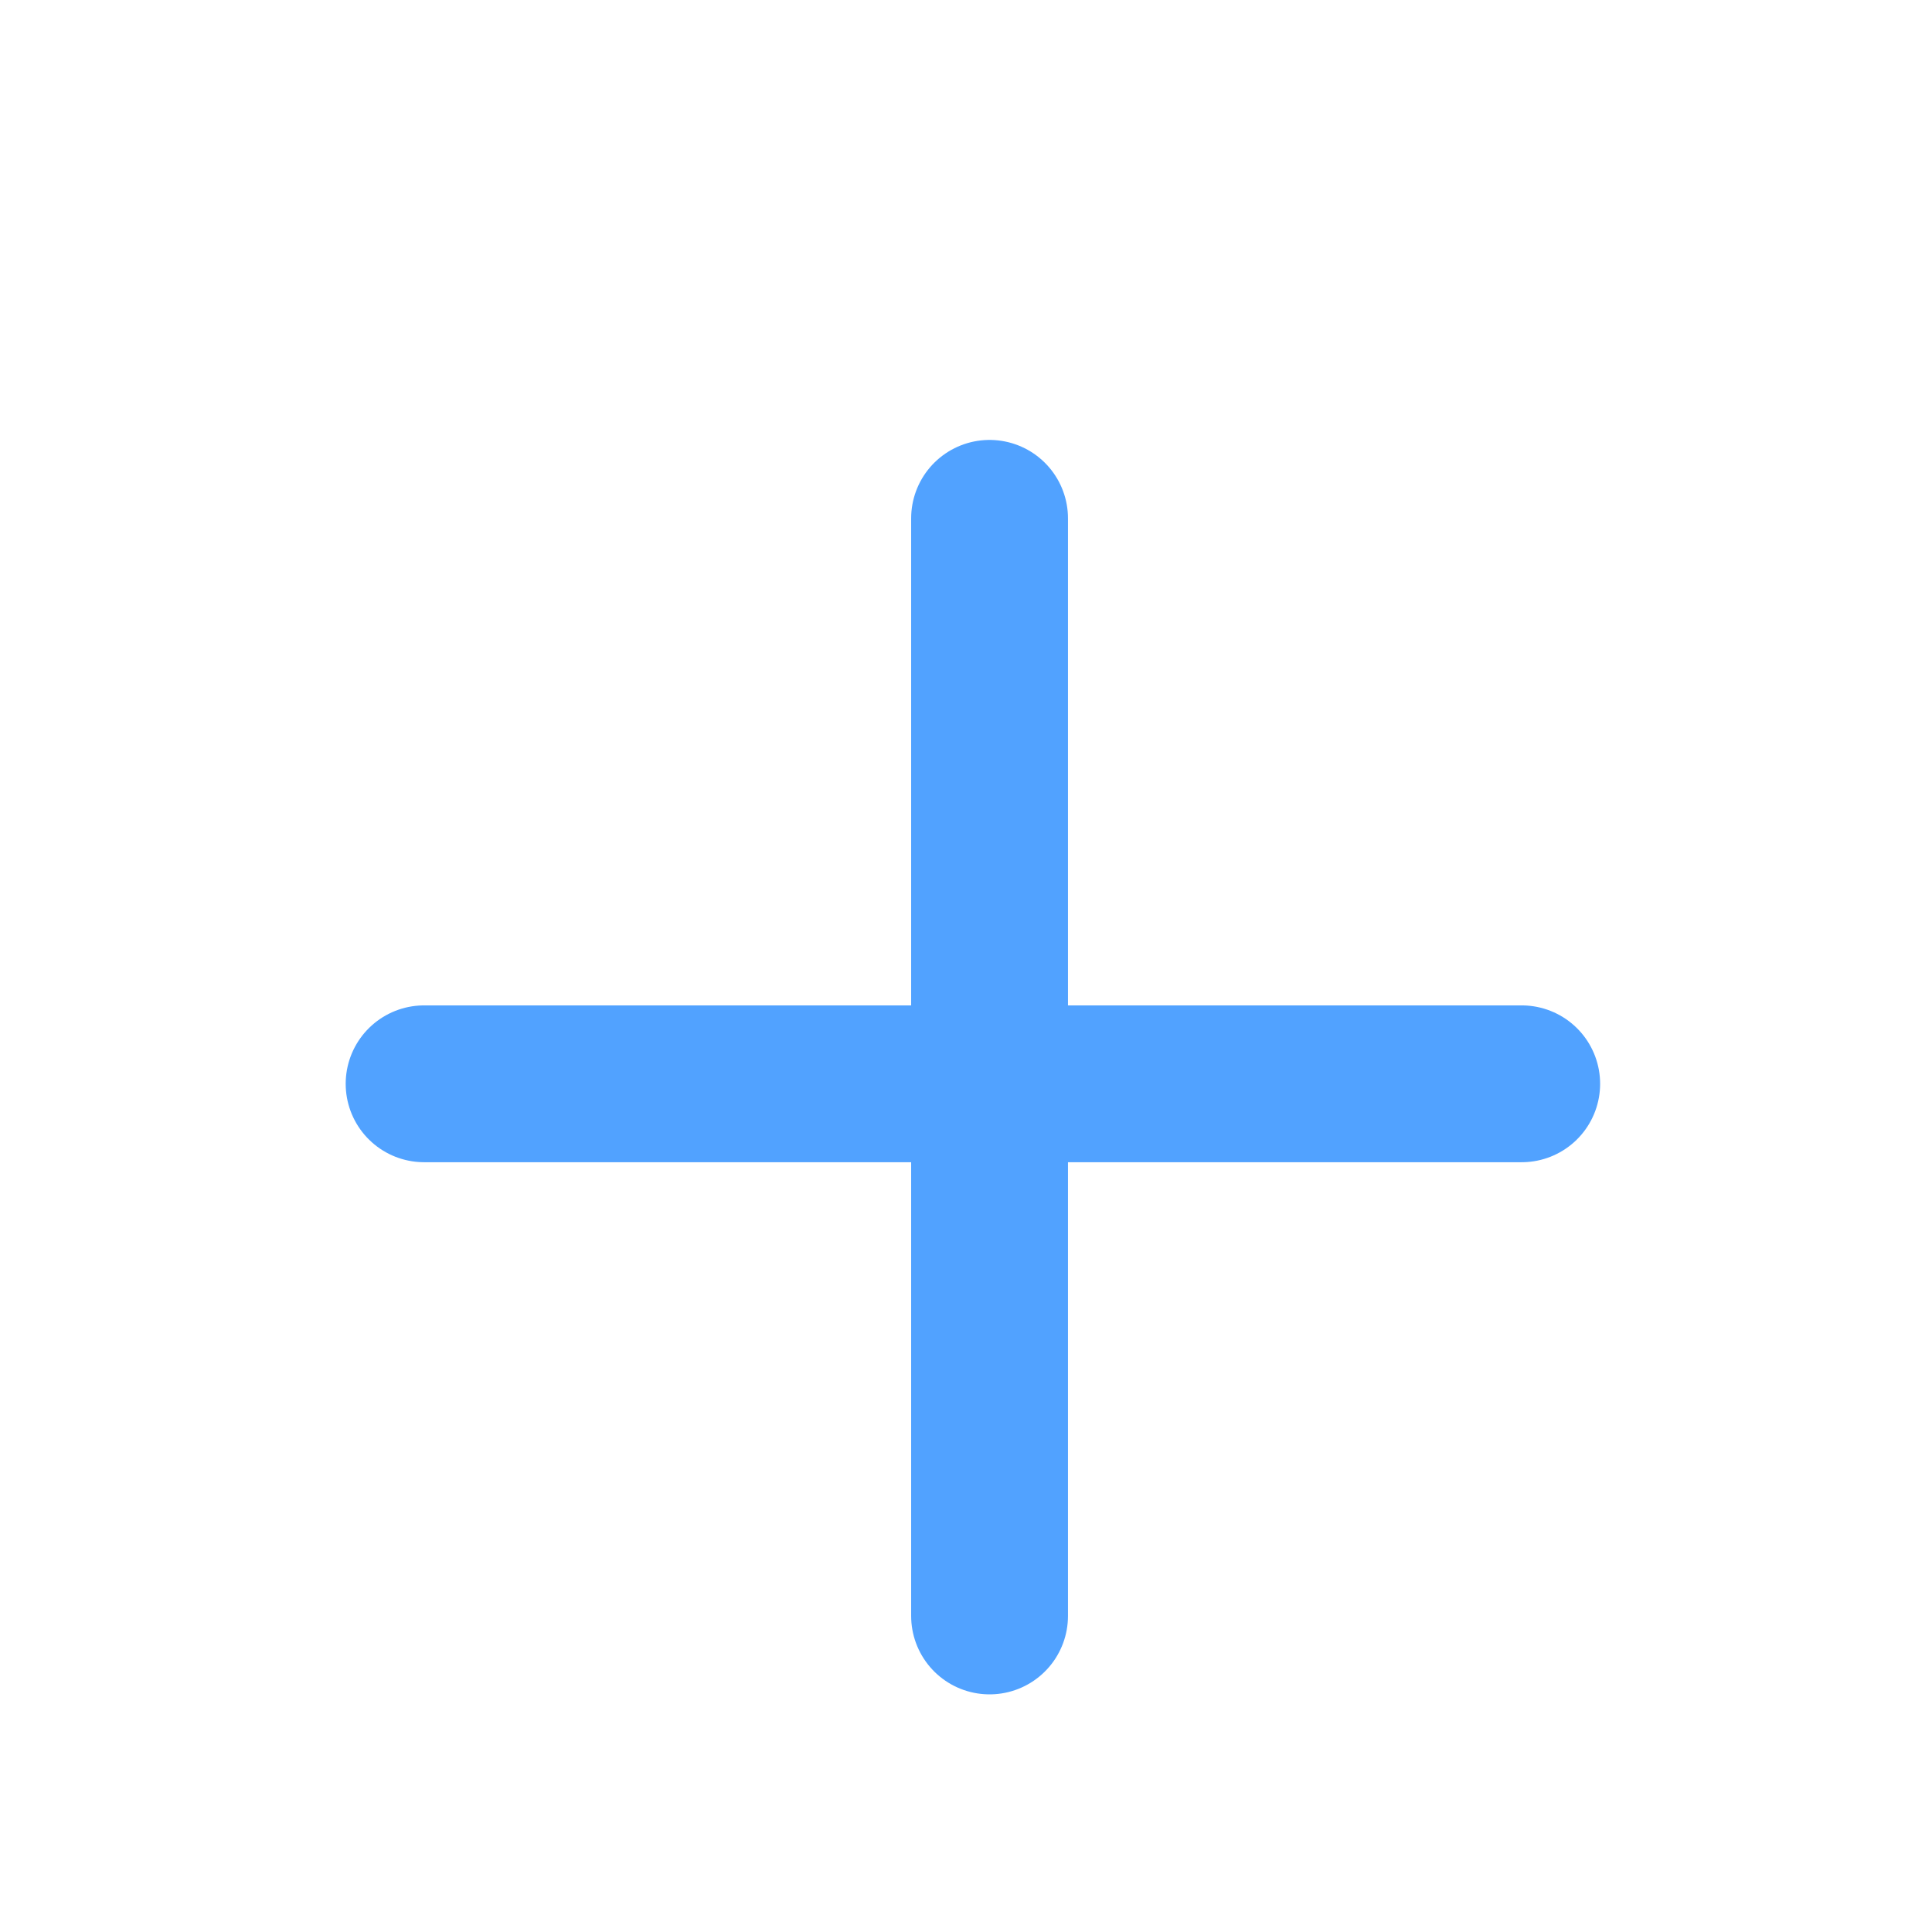
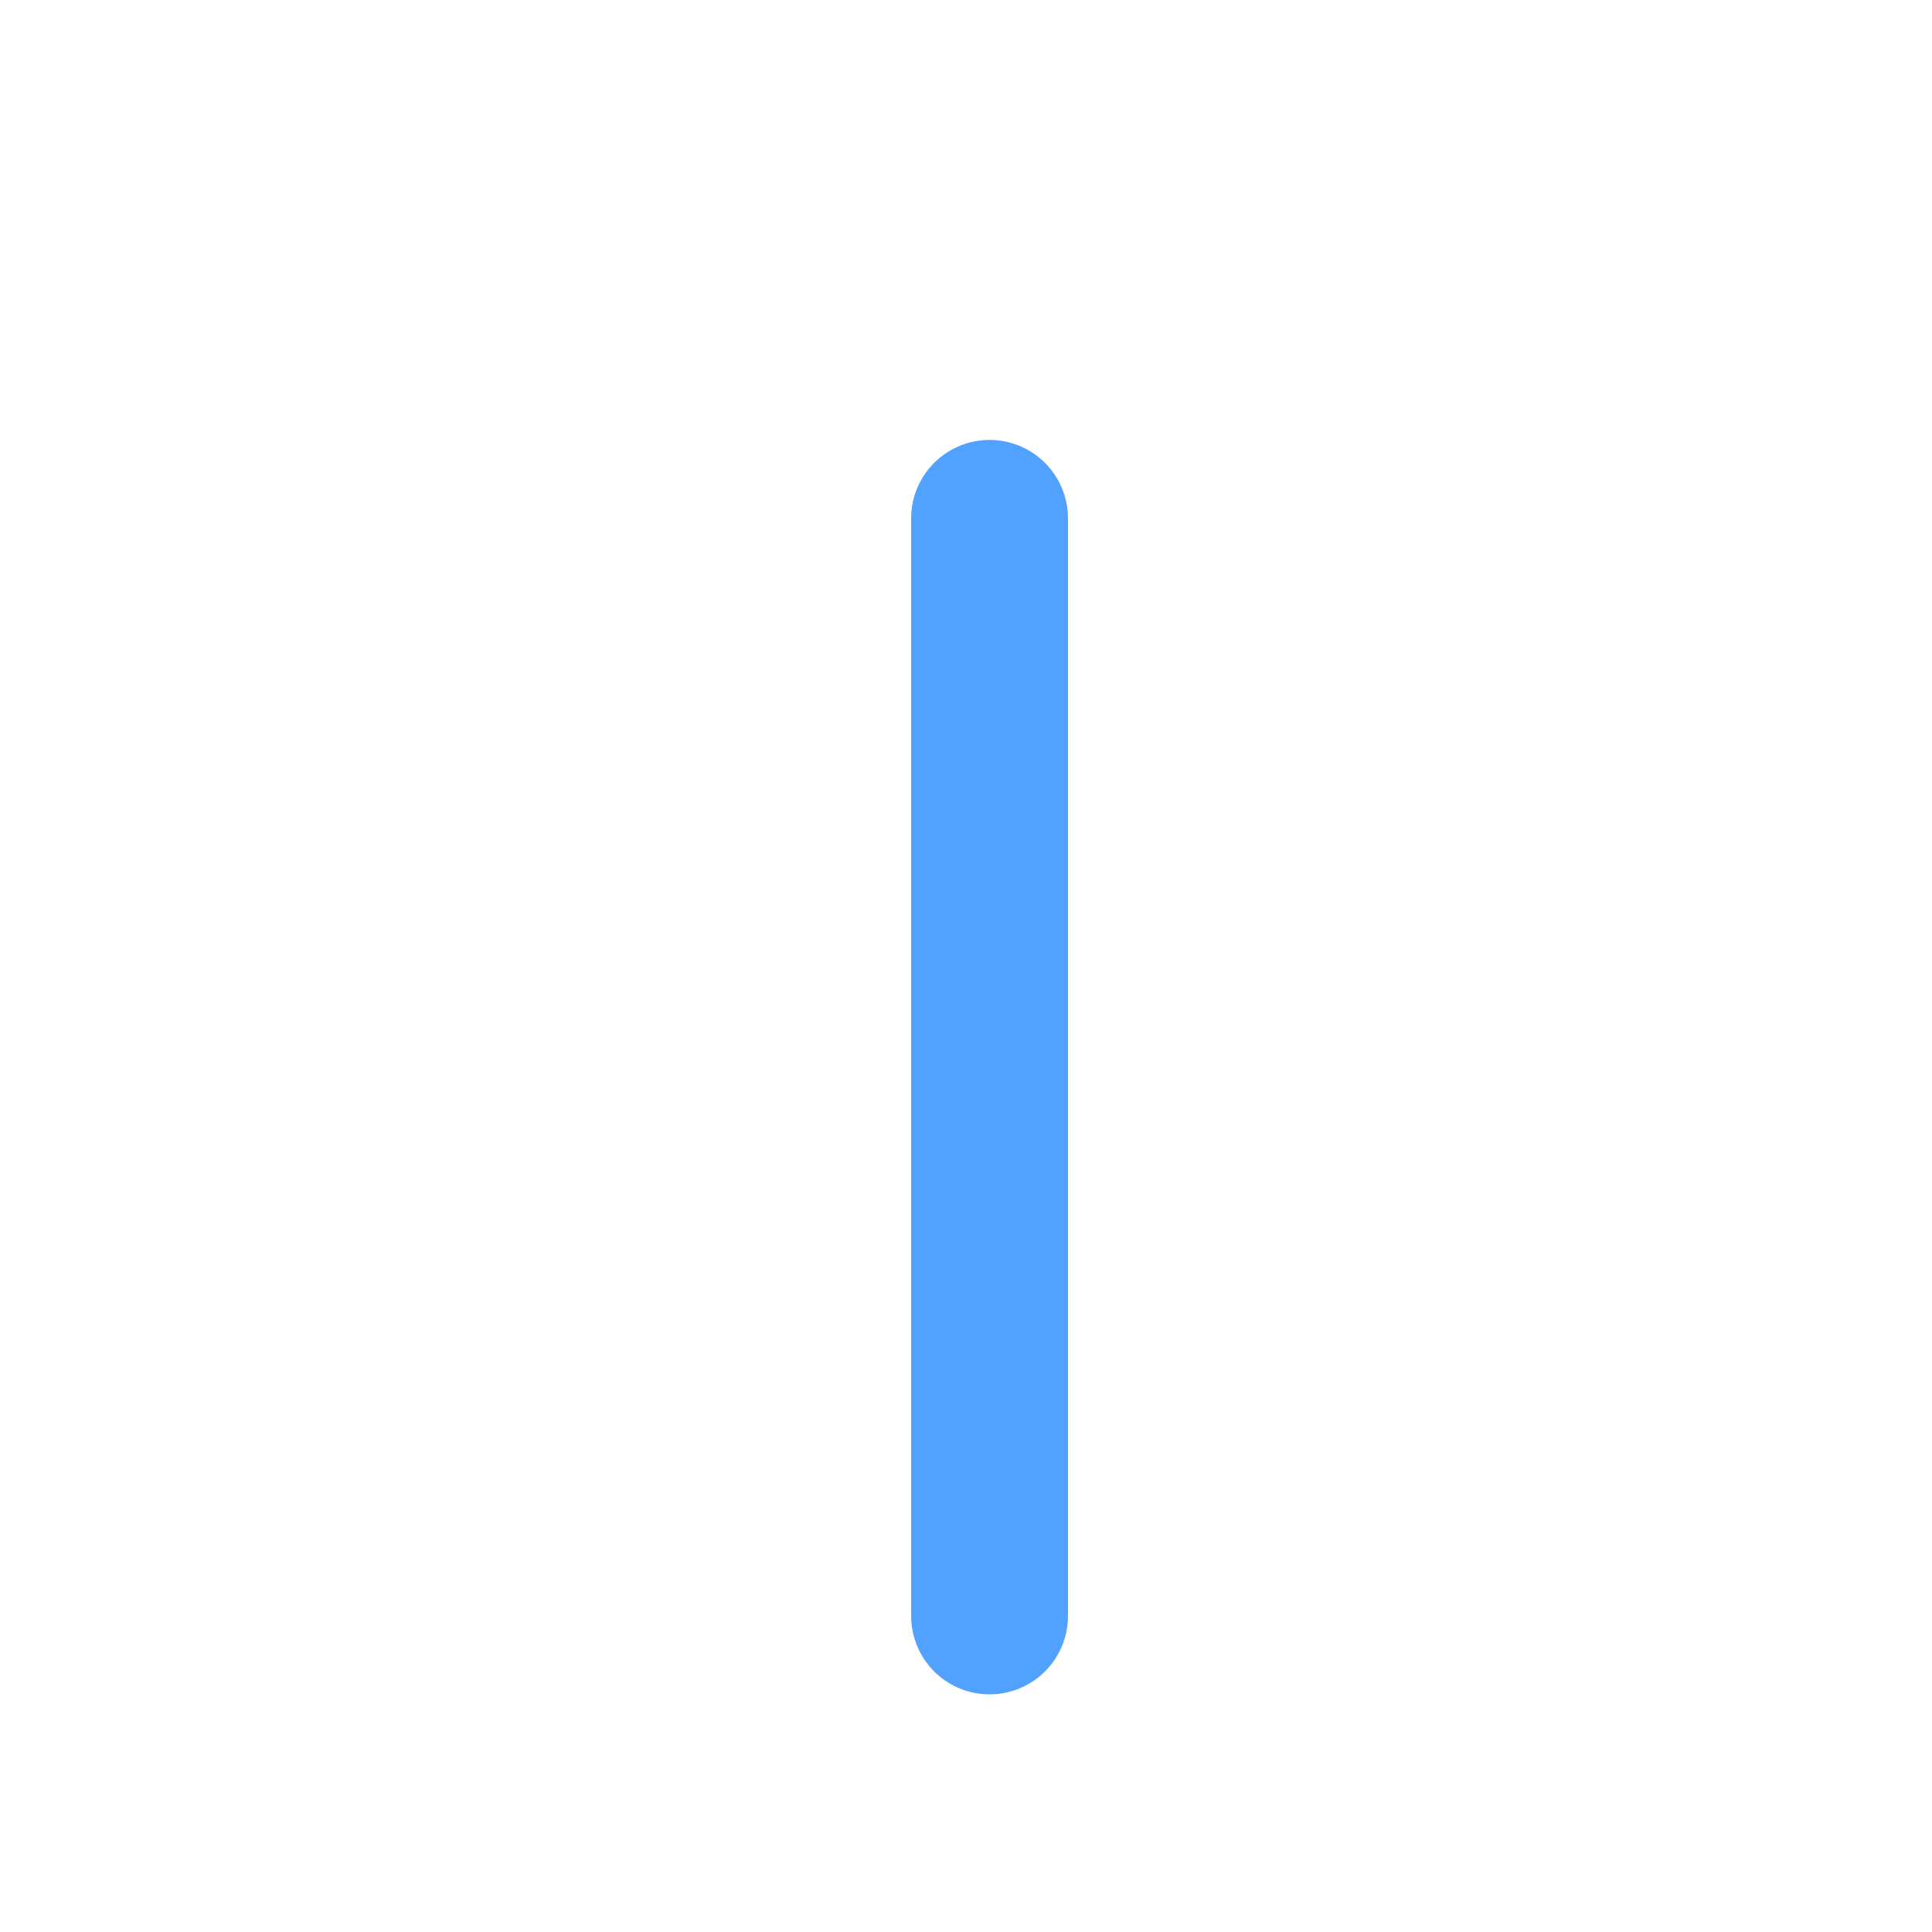
<svg xmlns="http://www.w3.org/2000/svg" width="41" height="41" viewBox="0 0 41 41" fill="none">
-   <path d="M9 23H32.293" stroke="#51A2FF" stroke-width="3.328" stroke-linecap="round" stroke-linejoin="round" />
  <path d="M21 11V34.293" stroke="#51A2FF" stroke-width="3.328" stroke-linecap="round" stroke-linejoin="round" />
</svg>